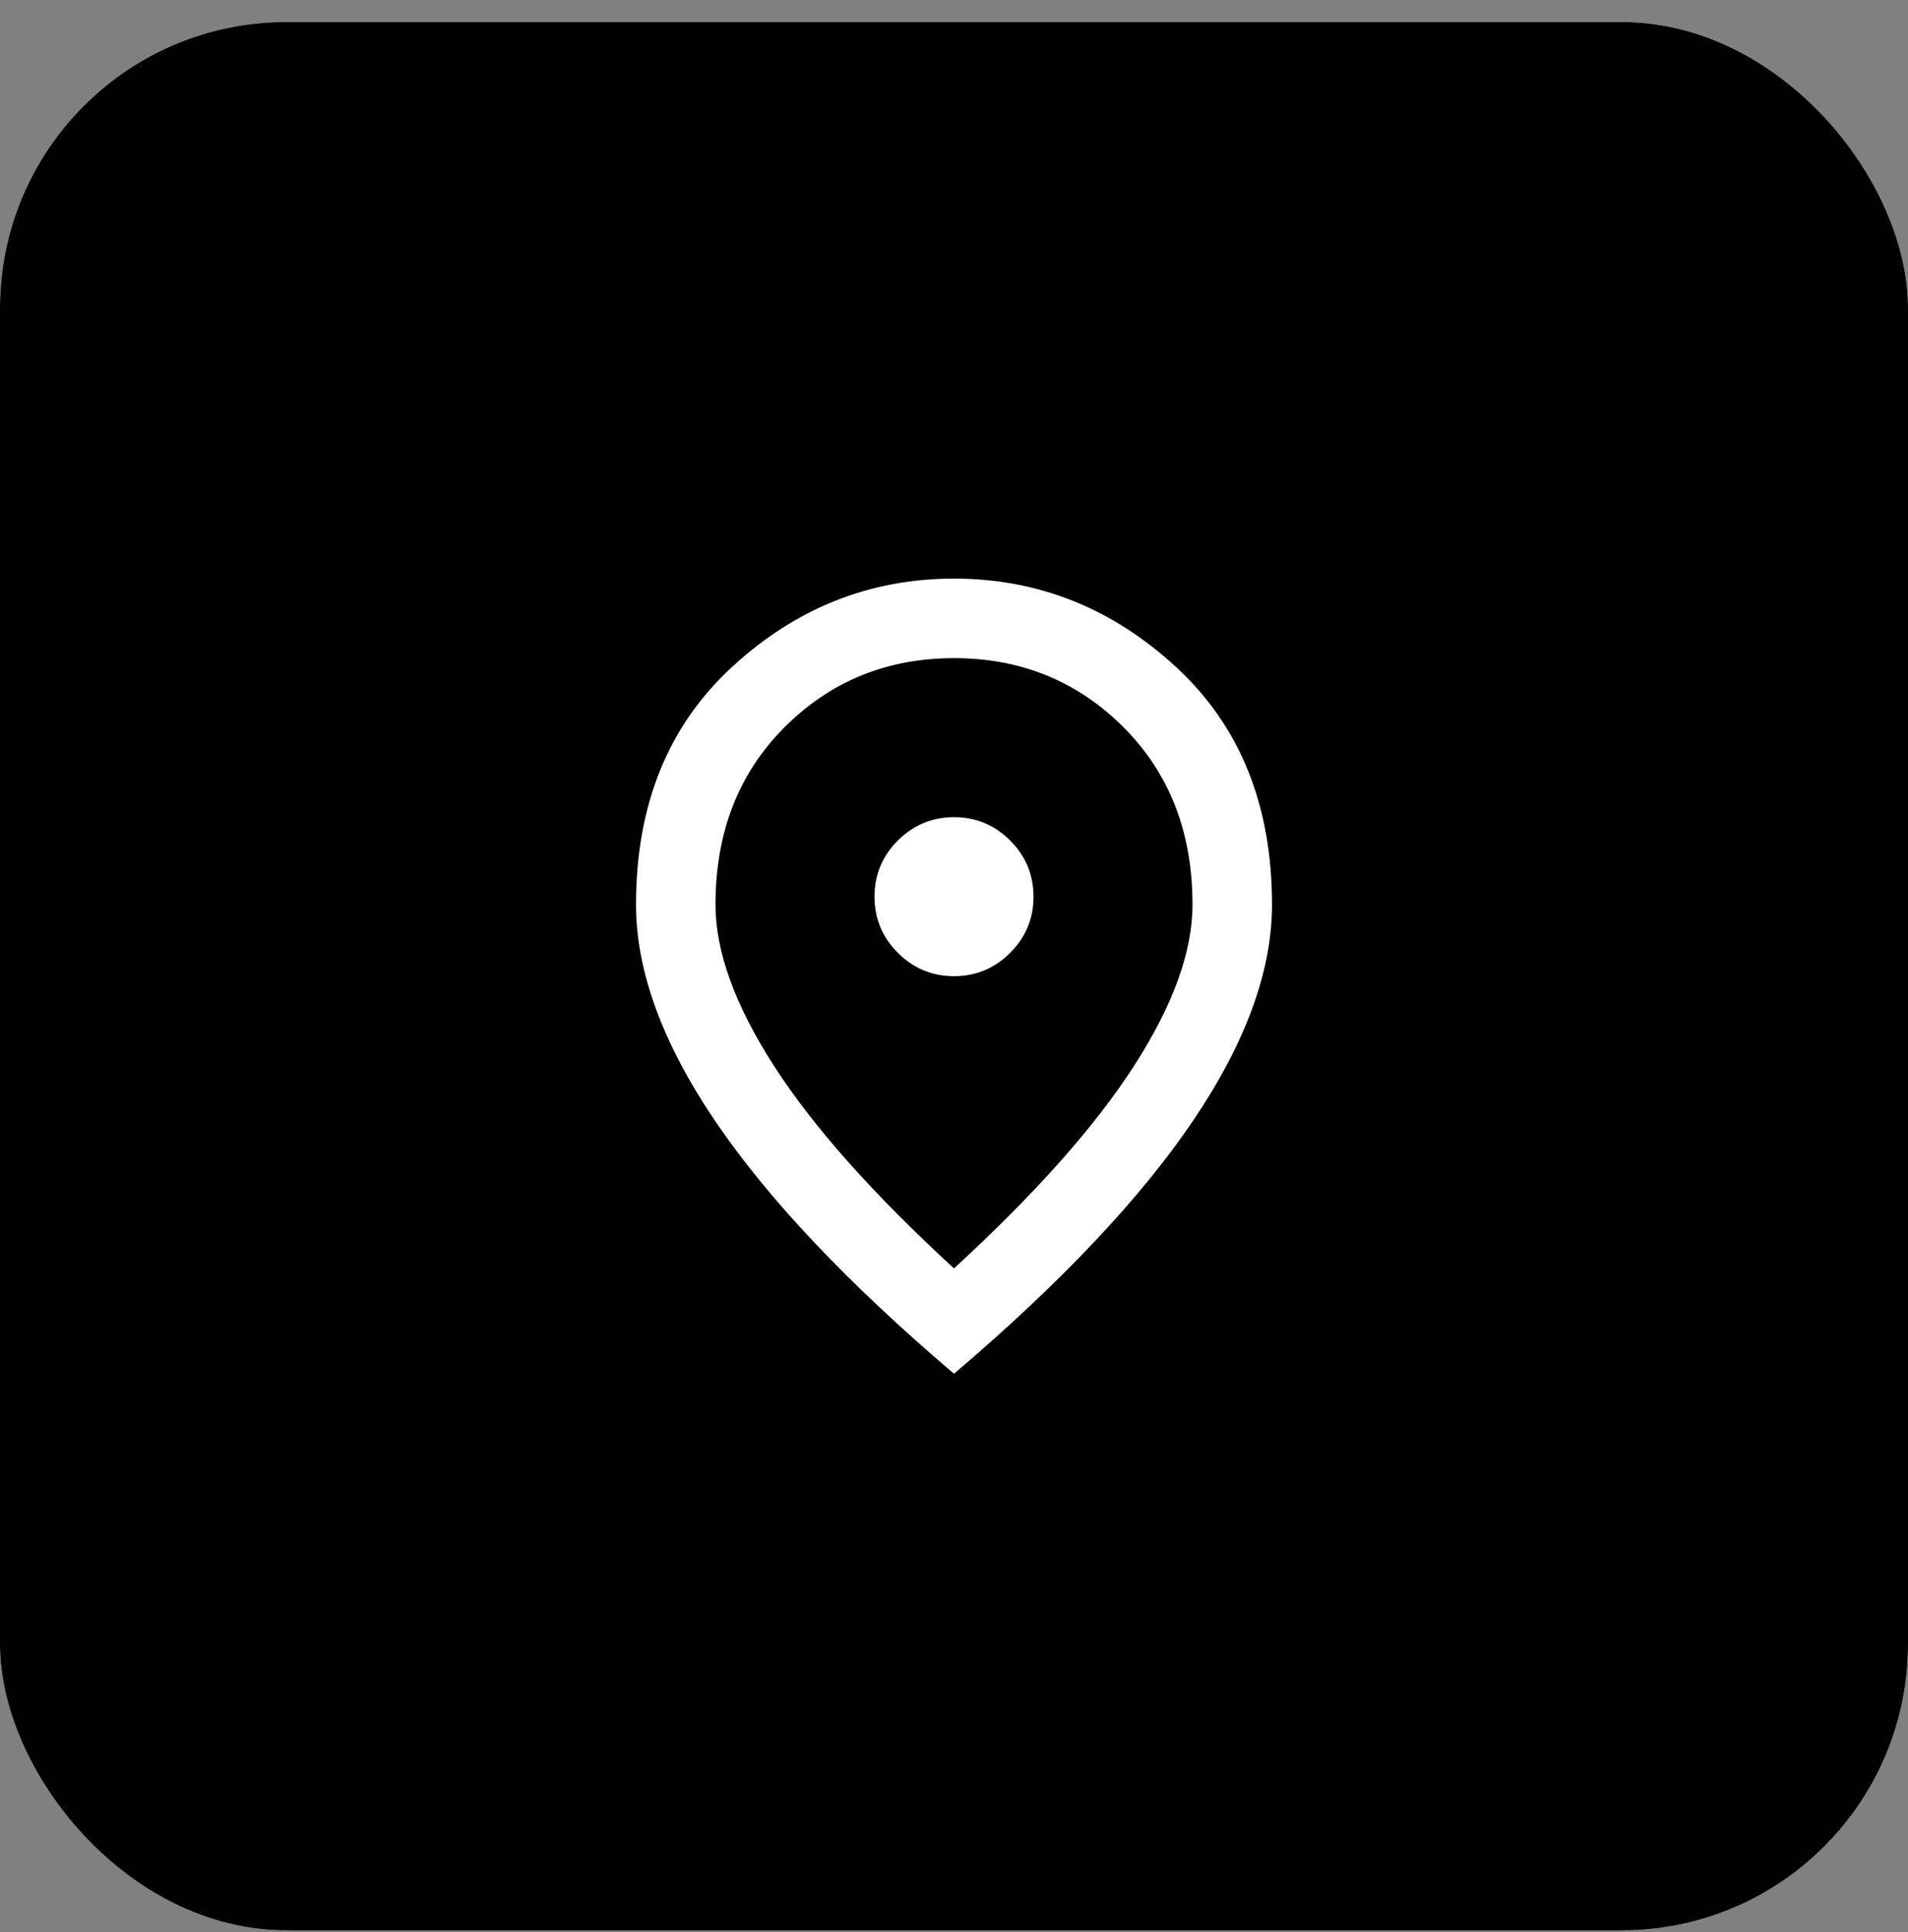
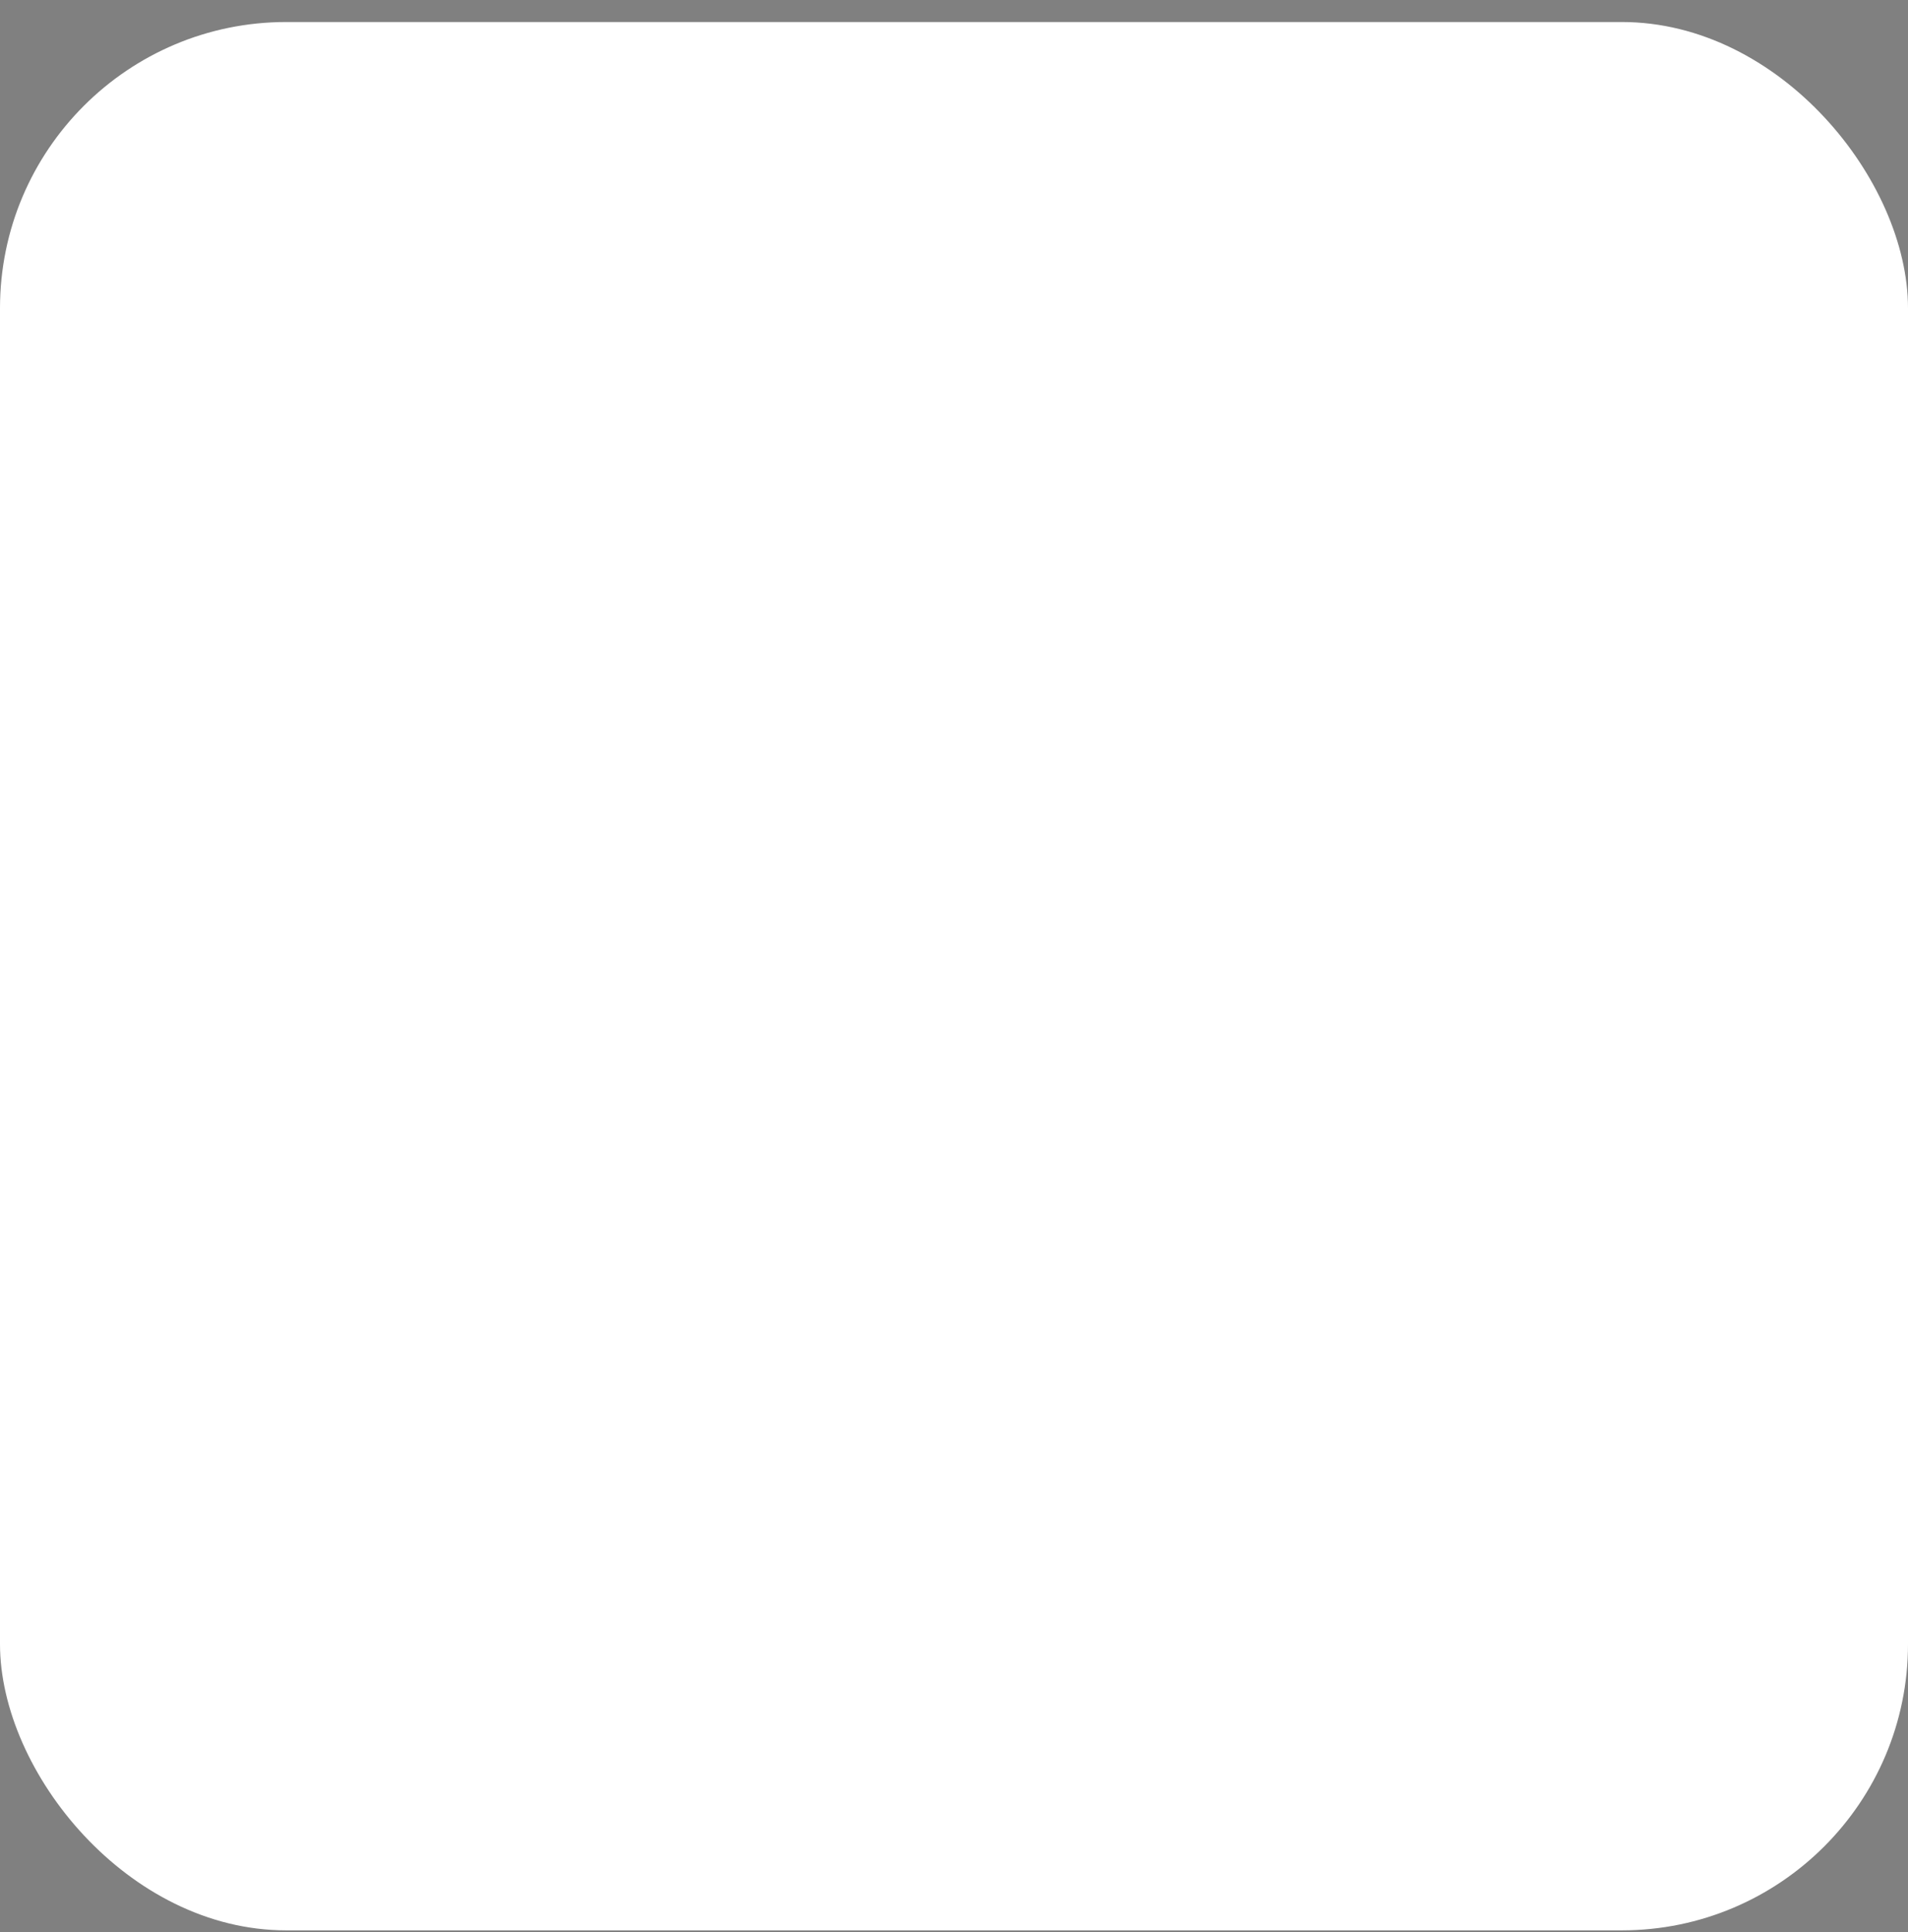
<svg xmlns="http://www.w3.org/2000/svg" width="80" height="81" viewBox="0 0 80 81" fill="none">
  <rect x="0" y="0" width="80" height="81" fill="#808080" stroke="none" />
  <rect y="0.923" width="80" height="80" rx="12" fill="white" style="fill:white;fill-opacity:1;" />
-   <rect y="0.923" width="80" height="80" rx="12" fill="url(#paint0_linear_191_205)" style="" />
  <mask id="mask0_191_205" style="mask-type:alpha" maskUnits="userSpaceOnUse" x="20" y="20" width="40" height="41">
-     <rect x="20" y="20.923" width="40" height="40" fill="#D9D9D9" style="fill:#D9D9D9;fill:color(display-p3 0.851 0.851 0.851);fill-opacity:1;" />
-   </mask>
+     </mask>
  <g mask="url(#mask0_191_205)">
-     <path d="M40 40.923C40.917 40.923 41.702 40.597 42.355 39.944C43.007 39.291 43.334 38.506 43.334 37.59C43.334 36.673 43.007 35.888 42.355 35.236C41.702 34.583 40.917 34.256 40 34.256C39.084 34.256 38.299 34.583 37.646 35.236C36.993 35.888 36.667 36.673 36.667 37.59C36.667 38.506 36.993 39.291 37.646 39.944C38.299 40.597 39.084 40.923 40 40.923ZM40 53.173C43.389 50.062 45.903 47.236 47.542 44.694C49.181 42.152 50 39.895 50 37.923C50 34.895 49.035 32.416 47.105 30.485C45.174 28.555 42.806 27.59 40 27.59C37.195 27.59 34.827 28.555 32.896 30.485C30.966 32.416 30 34.895 30 37.923C30 39.895 30.82 42.152 32.459 44.694C34.097 47.236 36.611 50.062 40 53.173ZM40 57.59C35.528 53.784 32.188 50.249 29.98 46.986C27.771 43.722 26.667 40.701 26.667 37.923C26.667 33.756 28.007 30.437 30.688 27.965C33.368 25.492 36.472 24.256 40 24.256C43.528 24.256 46.632 25.492 49.313 27.965C51.993 30.437 53.334 33.756 53.334 37.923C53.334 40.701 52.23 43.722 50.021 46.986C47.813 50.249 44.472 53.784 40 57.59Z" fill="white" style="fill:white;fill-opacity:1;" />
+     <path d="M40 40.923C40.917 40.923 41.702 40.597 42.355 39.944C43.007 39.291 43.334 38.506 43.334 37.59C43.334 36.673 43.007 35.888 42.355 35.236C41.702 34.583 40.917 34.256 40 34.256C39.084 34.256 38.299 34.583 37.646 35.236C36.993 35.888 36.667 36.673 36.667 37.59C36.667 38.506 36.993 39.291 37.646 39.944C38.299 40.597 39.084 40.923 40 40.923ZM40 53.173C43.389 50.062 45.903 47.236 47.542 44.694C49.181 42.152 50 39.895 50 37.923C50 34.895 49.035 32.416 47.105 30.485C45.174 28.555 42.806 27.59 40 27.59C37.195 27.59 34.827 28.555 32.896 30.485C30 39.895 30.82 42.152 32.459 44.694C34.097 47.236 36.611 50.062 40 53.173ZM40 57.59C35.528 53.784 32.188 50.249 29.98 46.986C27.771 43.722 26.667 40.701 26.667 37.923C26.667 33.756 28.007 30.437 30.688 27.965C33.368 25.492 36.472 24.256 40 24.256C43.528 24.256 46.632 25.492 49.313 27.965C51.993 30.437 53.334 33.756 53.334 37.923C53.334 40.701 52.23 43.722 50.021 46.986C47.813 50.249 44.472 53.784 40 57.59Z" fill="white" style="fill:white;fill-opacity:1;" />
  </g>
  <defs>
    <linearGradient id="paint0_linear_191_205" x1="43.434" y1="53.145" x2="80" y2="-10.188" gradientUnits="userSpaceOnUse">
      <stop stop-color="#060F2C" style="stop-color:#060F2C;stop-color:color(display-p3 0.024 0.059 0.172);stop-opacity:1;" />
      <stop offset="1" stop-color="#02D463" style="stop-color:#02D463;stop-color:color(display-p3 0.008 0.831 0.388);stop-opacity:1;" />
    </linearGradient>
  </defs>
</svg>